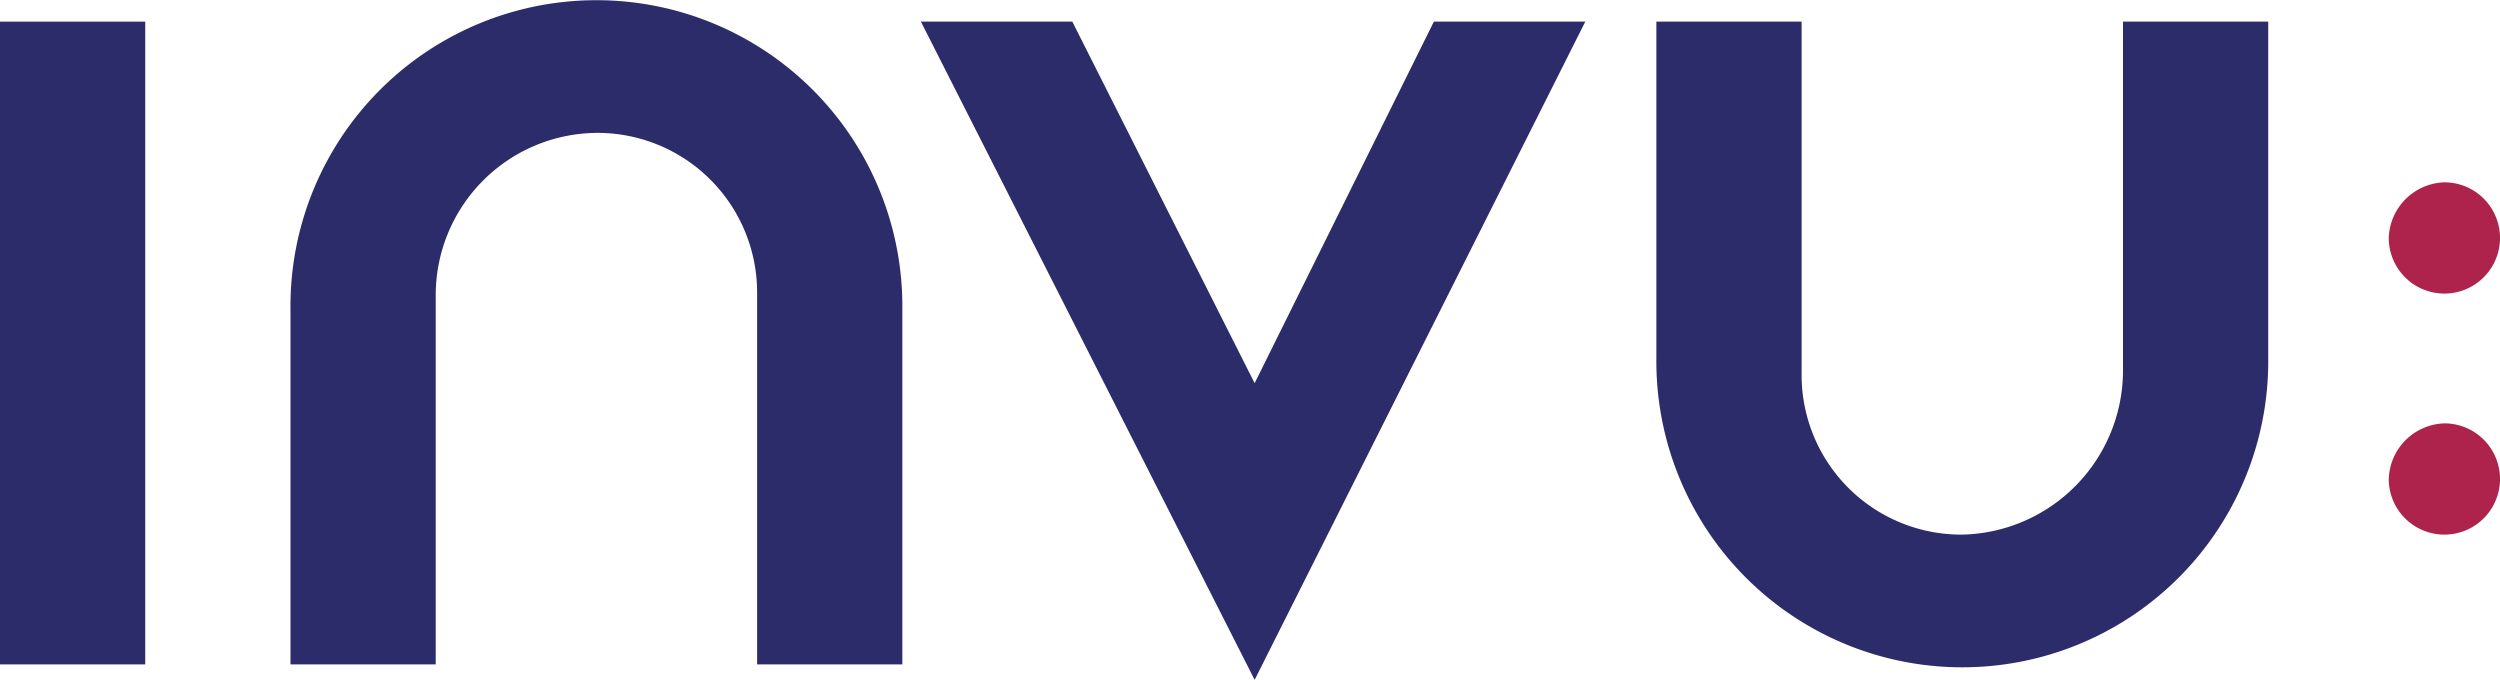
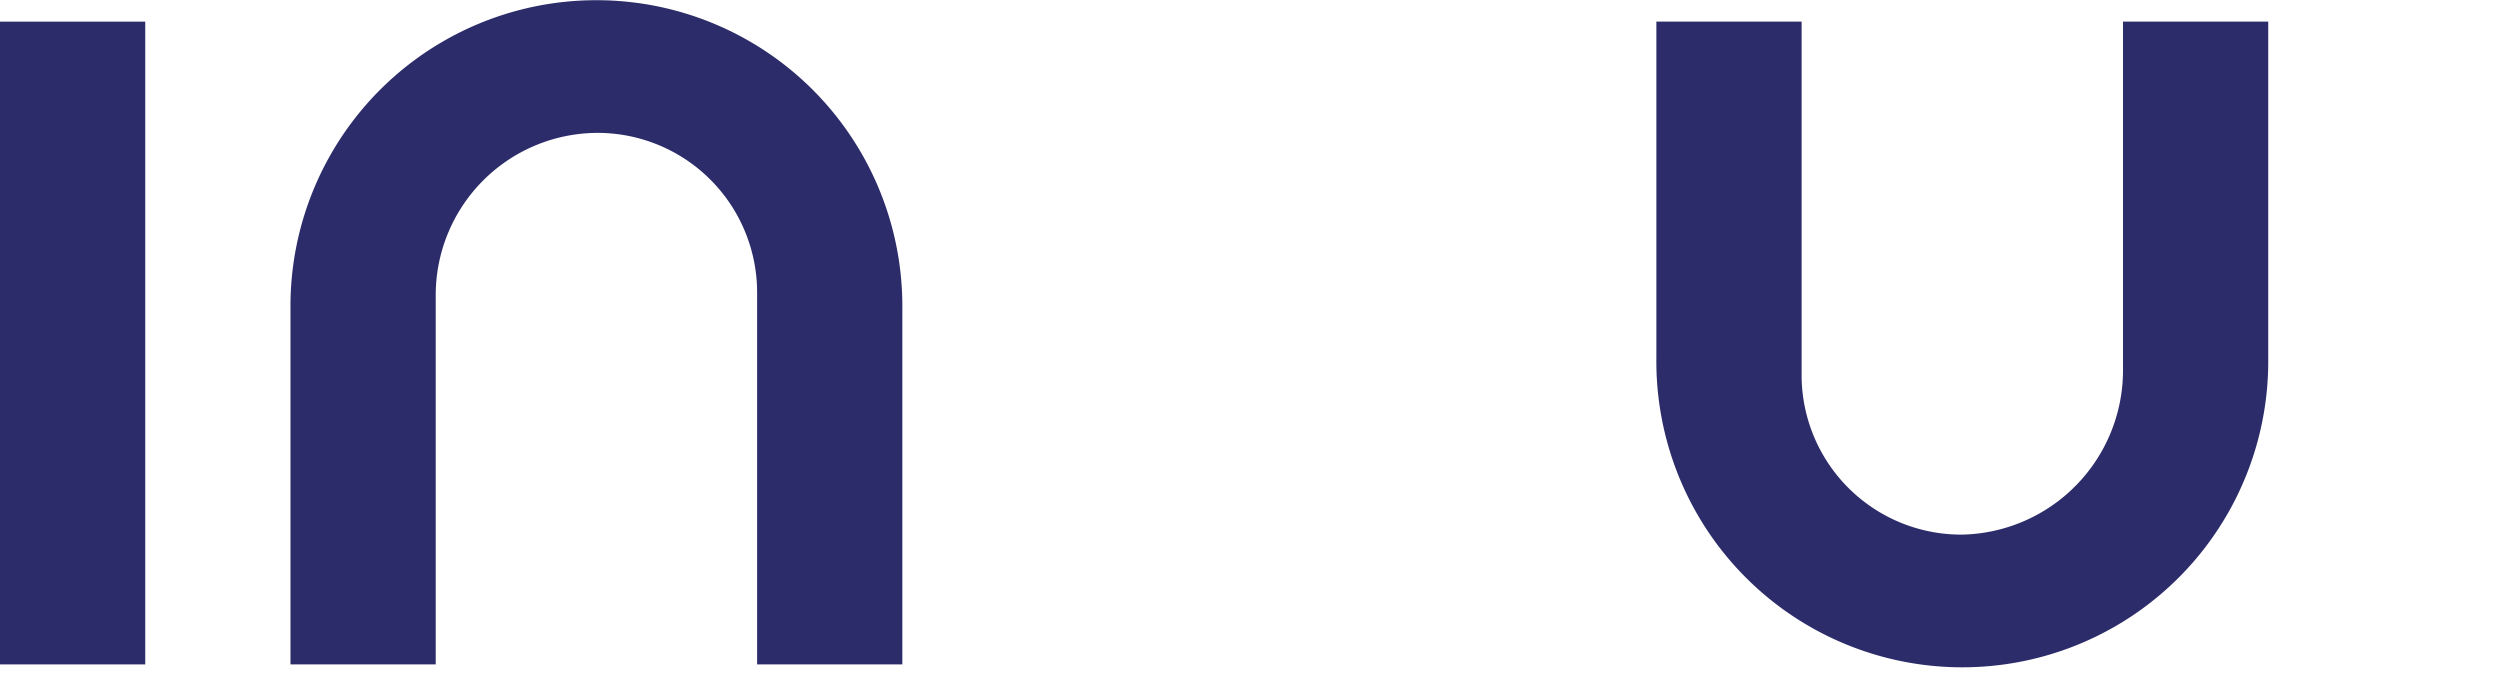
<svg xmlns="http://www.w3.org/2000/svg" viewBox="0 0 183.276 49.84">
  <defs>
    <style>.a,.b{fill:#2c2c6a;}.b{fill-rule:evenodd;}.c{fill:#ae234b;}</style>
  </defs>
  <rect class="a" width="10.648" height="47.122" transform="translate(0 1.586)" />
  <path class="b" d="M20.048,88.449v26.959H9.4V89.355a22.429,22.429,0,1,1,44.856,0v26.053H43.609V88.222a11.7,11.7,0,0,0-11.78-11.78,11.893,11.893,0,0,0-11.78,12.007" transform="translate(11.895 -66.7)" />
  <path class="b" d="M87.809,93V67.4H98.456V92.094a22.429,22.429,0,1,1-44.856,0V67.4H64.248V93.226a11.7,11.7,0,0,0,11.78,11.78A12.042,12.042,0,0,0,87.809,93" transform="translate(67.829 -65.814)" />
-   <path class="b" d="M54.267,115.654,29.8,67.4H40.9L54.267,93.906,67.407,67.4h11.1Z" transform="translate(37.711 -65.814)" />
-   <path class="c" d="M81.378,72.6A4.078,4.078,0,1,1,77.3,76.678,4.212,4.212,0,0,1,81.378,72.6" transform="translate(97.821 -59.234)" />
-   <path class="c" d="M81.378,80.4A4.078,4.078,0,1,1,77.3,84.478,4.212,4.212,0,0,1,81.378,80.4" transform="translate(97.821 -49.363)" />
</svg>